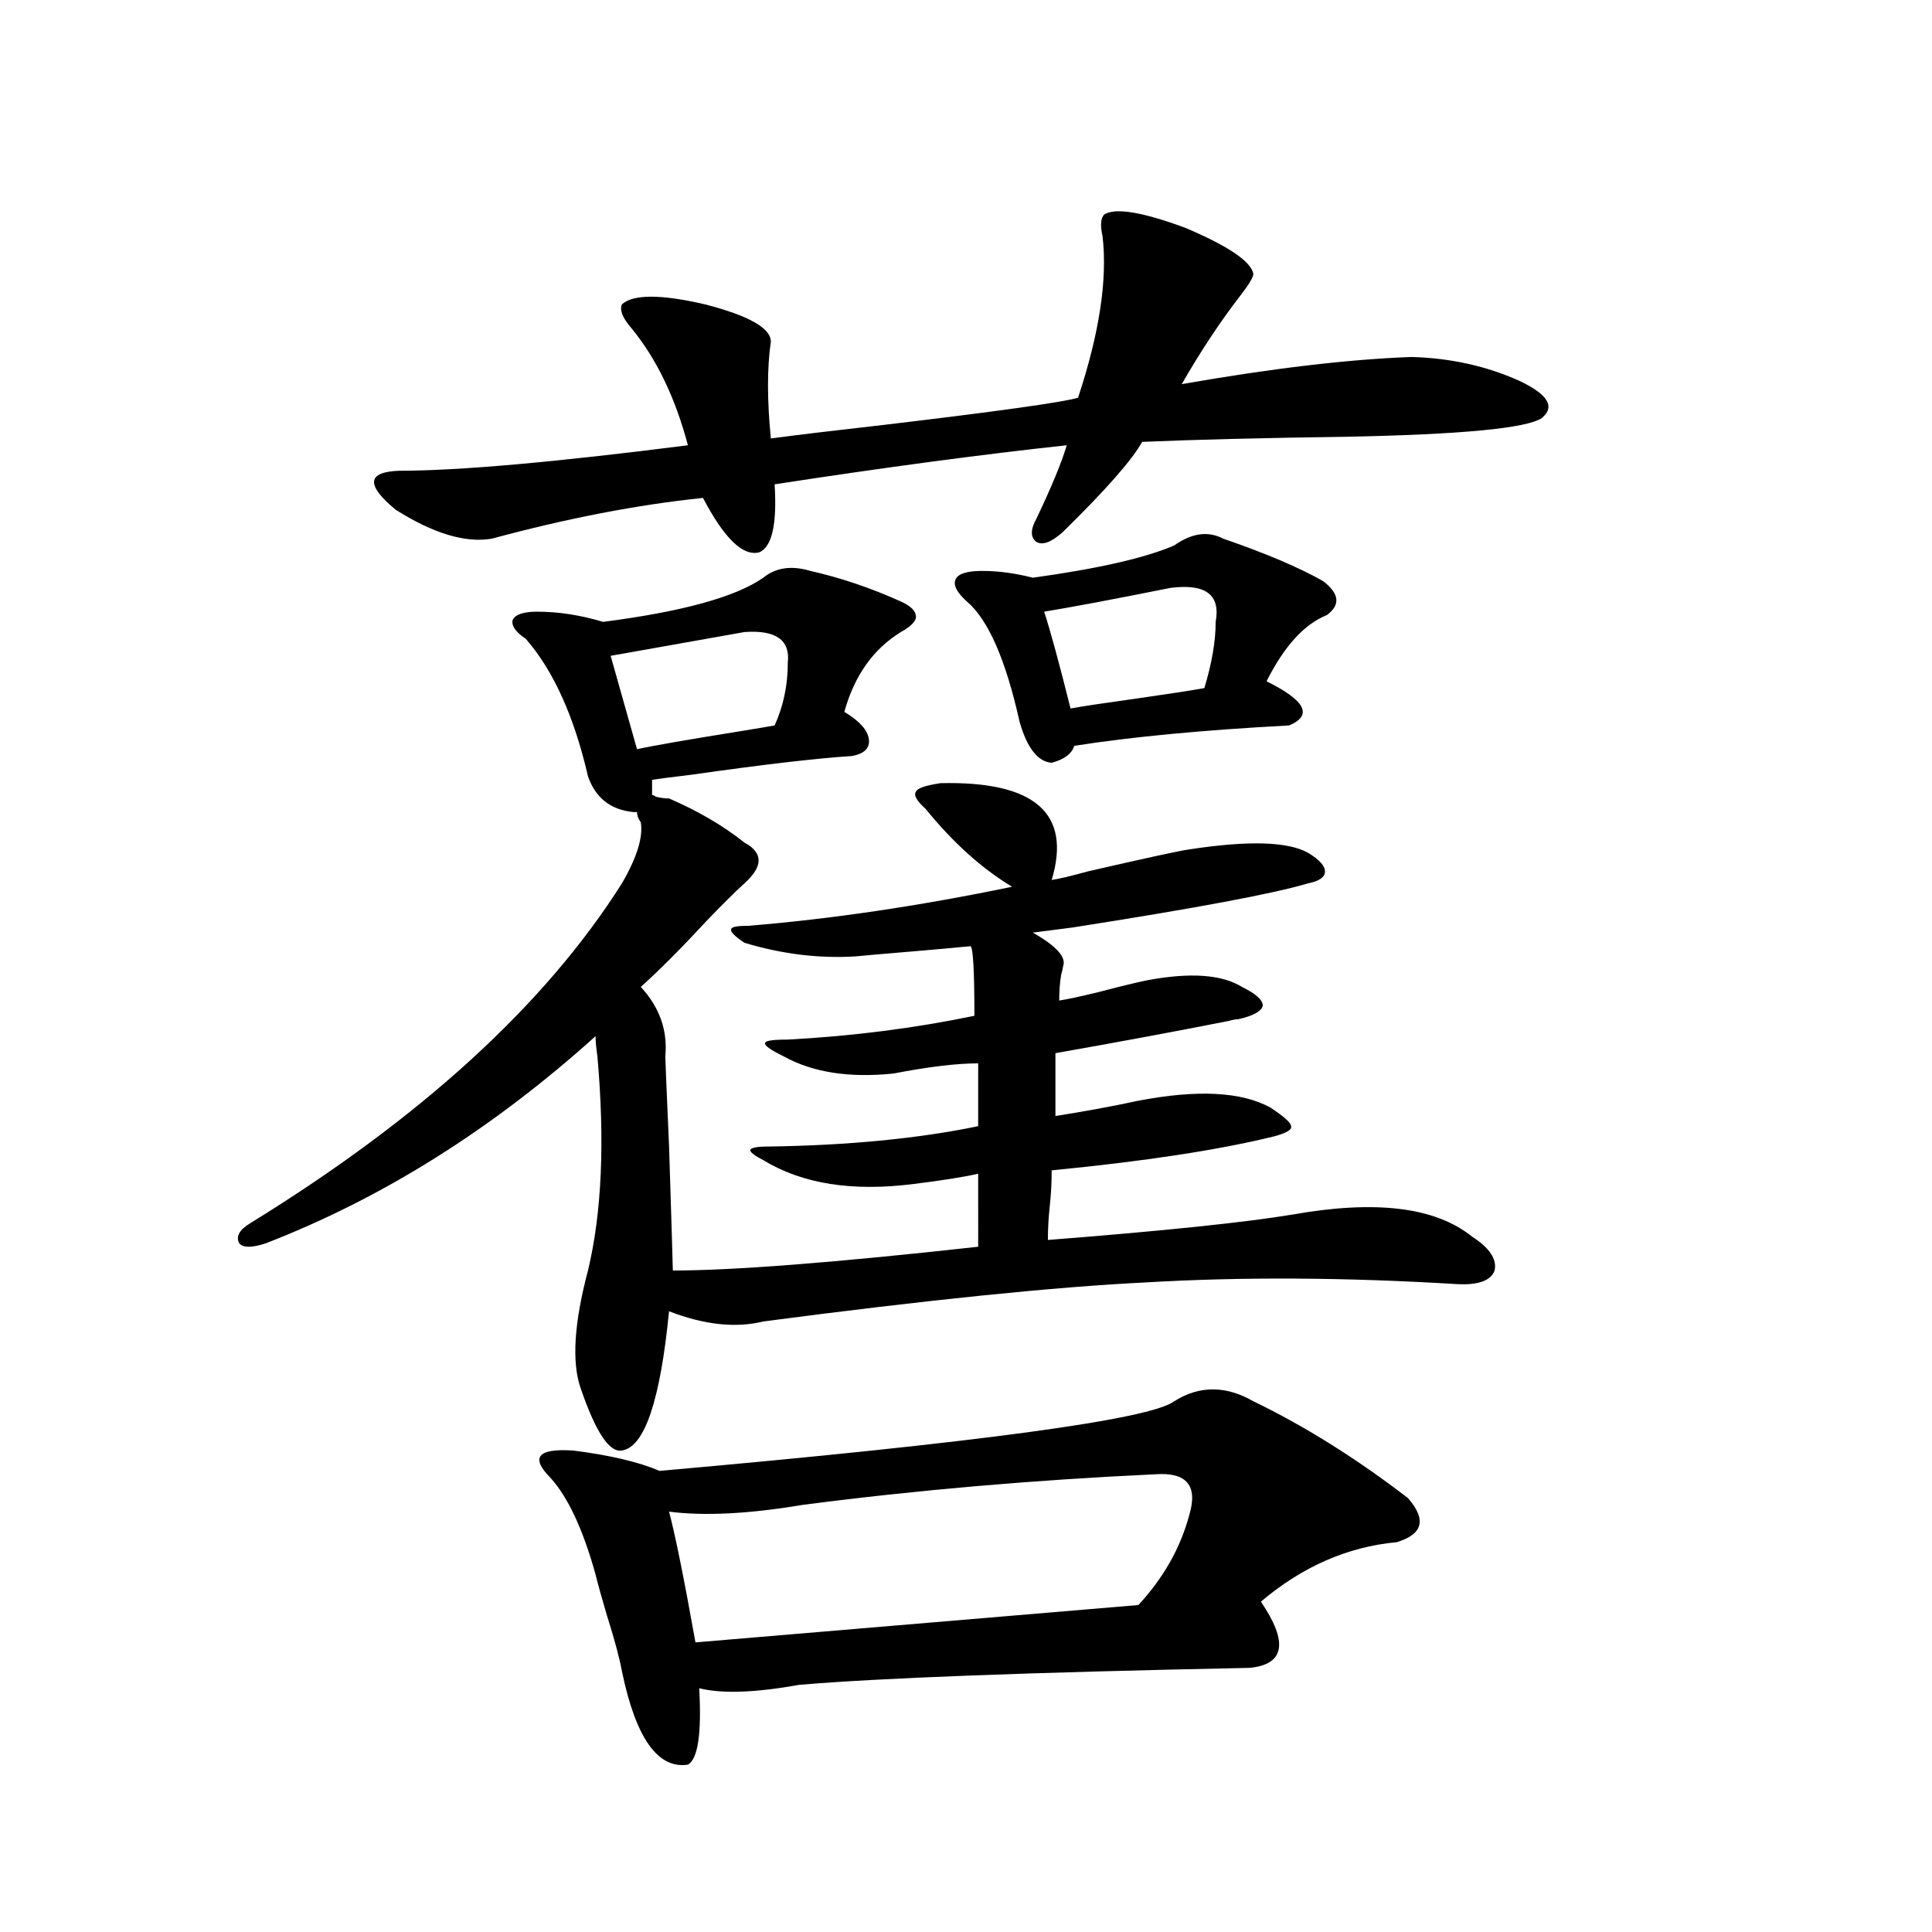
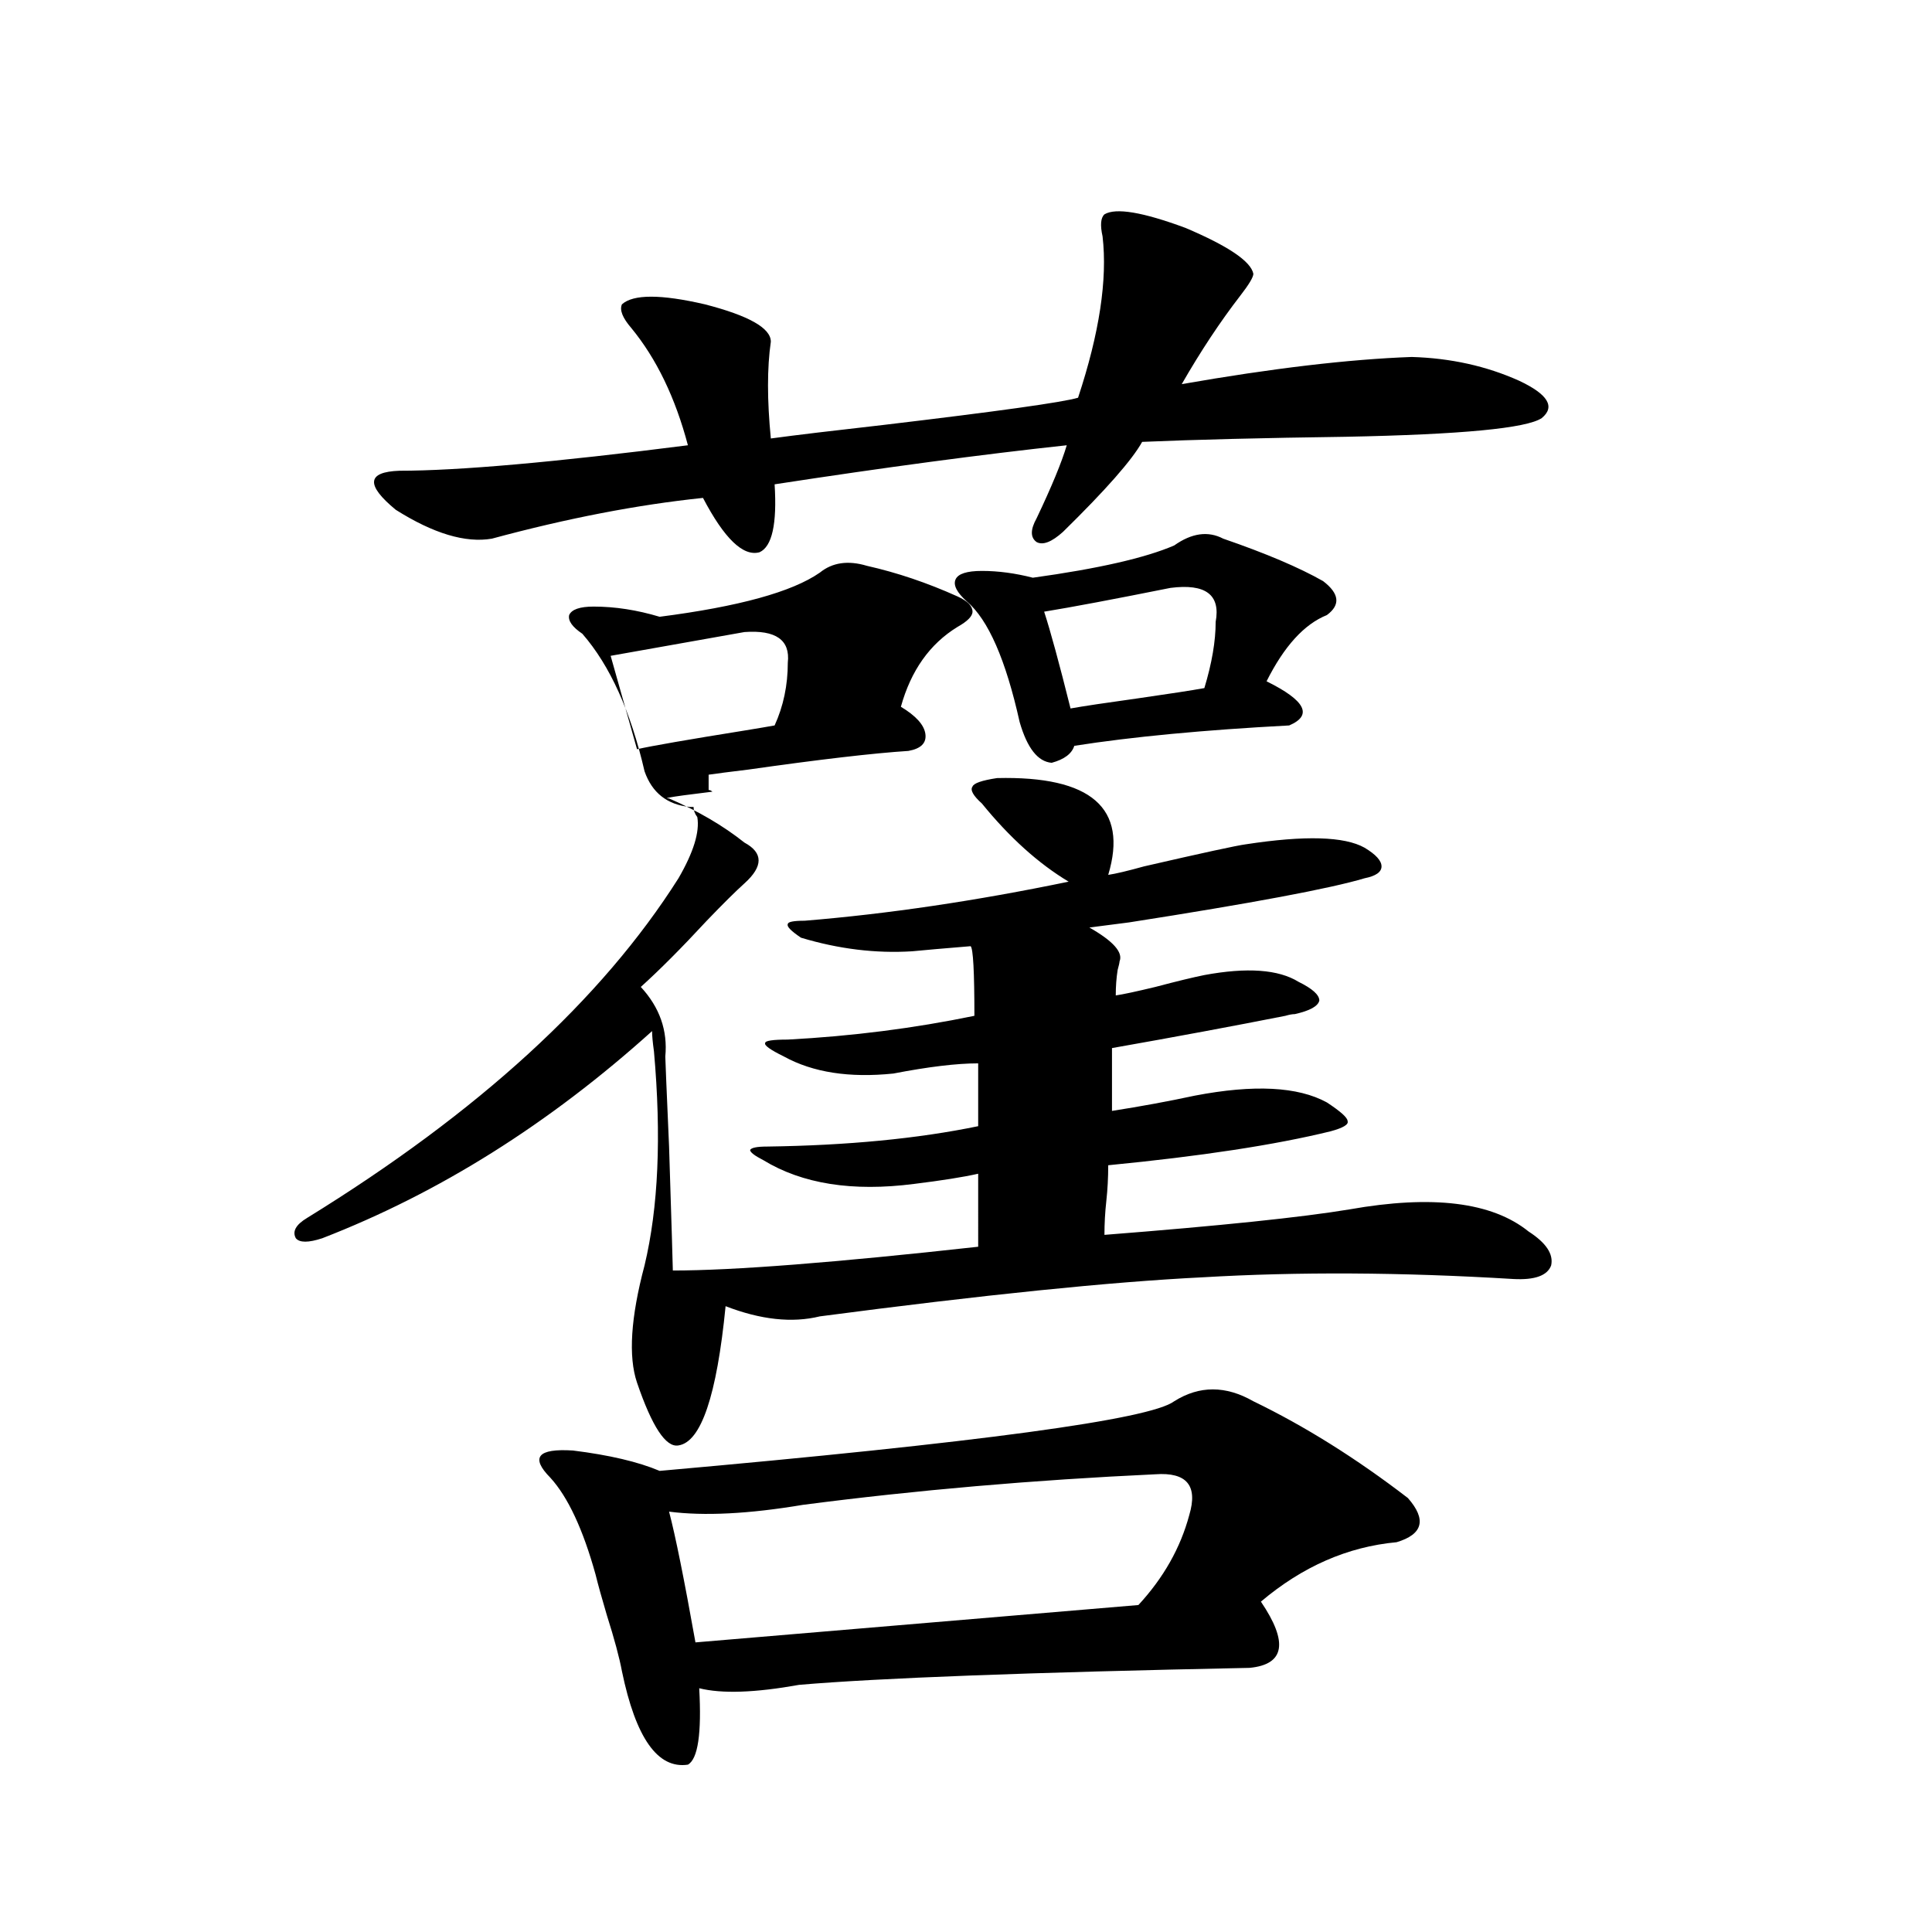
<svg xmlns="http://www.w3.org/2000/svg" version="1.1" id="图层_1" x="0px" y="0px" width="1000px" height="1000px" viewBox="0 0 1000 1000" enable-background="new 0 0 1000 1000" xml:space="preserve">
-   <path d="M346.309,413.281c14.954,6.455,27.957,14.063,39.023,22.852c9.756,5.273,9.756,12.305,0,21.094  c-4.558,4.106-11.066,10.547-19.512,19.336c-13.018,14.063-24.39,25.488-34.146,34.277c9.756,10.547,13.979,22.563,12.683,36.035  c0,1.182,0.641,16.699,1.951,46.582c1.296,41.021,1.951,62.402,1.951,64.16c31.219,0,83.9-4.092,158.045-12.305V607.52  c-7.805,1.758-18.871,3.516-33.17,5.273c-31.874,4.106-57.895,0-78.047-12.305c-4.558-2.334-6.829-4.092-6.829-5.273  c0.641-1.167,3.567-1.758,8.78-1.758c41.615-0.576,78.047-4.092,109.266-10.547v-32.52c-11.066,0-25.7,1.758-43.901,5.273  c-22.773,2.349-41.63-0.576-56.584-8.789c-7.164-3.516-10.411-5.85-9.756-7.031c0-1.167,3.902-1.758,11.707-1.758  c33.17-1.758,65.364-5.85,96.583-12.305c0-22.852-0.655-34.854-1.951-36.035c-5.854,0.591-15.609,1.47-29.268,2.637  c-14.313,1.182-24.39,2.061-30.243,2.637c-18.871,1.182-38.048-1.167-57.56-7.031c-5.213-3.516-7.484-5.85-6.829-7.031  c0-1.167,2.927-1.758,8.78-1.758c42.926-3.516,88.443-10.244,136.582-20.215c-15.609-9.365-30.578-22.852-44.877-40.43  c-4.558-4.092-6.188-7.031-4.878-8.789c0.641-1.758,4.878-3.213,12.683-4.395c48.779-1.167,67.956,15.532,57.56,50.098  c3.902-0.576,10.076-2.046,18.536-4.395c30.563-7.031,48.124-10.835,52.682-11.426c30.563-4.683,51.051-4.092,61.462,1.758  c5.854,3.516,8.78,6.743,8.78,9.668c0,2.939-2.927,4.985-8.78,6.152c-17.561,5.273-58.215,12.896-121.948,22.852  c-9.115,1.182-15.944,2.061-20.487,2.637c12.348,7.031,17.561,12.896,15.609,17.578c0,0.591-0.335,2.061-0.976,4.395  c-0.655,4.106-0.976,8.501-0.976,13.184c3.902-0.576,10.731-2.046,20.487-4.395c11.052-2.925,19.512-4.971,25.365-6.152  c22.104-4.092,38.368-2.925,48.779,3.516c7.149,3.516,10.731,6.743,10.731,9.668c-0.655,2.939-4.878,5.273-12.683,7.031  c-1.311,0-2.927,0.303-4.878,0.879c-26.676,5.273-56.584,10.85-89.754,16.699v32.52c14.954-2.334,29.268-4.971,42.926-7.91  c30.563-5.85,53.322-4.683,68.291,3.516c7.149,4.697,10.731,7.91,10.731,9.668c0.641,1.758-2.286,3.516-8.78,5.273  c-28.627,7.031-66.995,12.896-115.119,17.578c0,6.455-0.335,12.607-0.976,18.457c-0.655,5.864-0.976,11.729-0.976,17.578  c59.831-4.683,102.102-9.077,126.826-13.184c42.926-7.607,73.81-3.804,92.681,11.426c9.101,5.864,13.003,11.729,11.707,17.578  c-1.951,5.273-8.46,7.622-19.512,7.031c-57.895-3.516-111.552-3.804-160.972-0.879c-47.483,2.349-113.503,9.092-198.044,20.215  c-14.313,3.516-30.578,1.758-48.779-5.273c-4.558,46.294-12.683,70.313-24.39,72.07c-6.509,1.182-13.658-9.668-21.463-32.52  c-4.558-13.472-3.262-33.687,3.902-60.645c7.149-29.883,8.78-66.797,4.878-110.742c-0.655-4.683-0.976-8.198-0.976-10.547  c-53.337,48.052-110.241,83.799-170.727,107.227c-7.165,2.349-11.707,2.349-13.658,0c-1.951-3.516,0-7.031,5.854-10.547  c88.443-54.492,152.511-113.076,192.19-175.781c7.805-13.472,11.052-24.019,9.756-31.641c-1.311-1.758-1.951-3.516-1.951-5.273  h-1.951c-11.707-1.167-19.512-7.319-23.414-18.457c-7.164-31.05-17.896-54.78-32.194-71.191c-5.213-3.516-7.484-6.729-6.829-9.668  c1.296-2.925,5.519-4.395,12.683-4.395c11.052,0,22.438,1.758,34.146,5.273c40.975-5.273,68.611-12.881,82.925-22.852  c6.494-5.273,14.634-6.44,24.39-3.516c15.609,3.516,31.219,8.789,46.828,15.82c5.198,2.349,7.805,4.985,7.805,7.91  c0,2.349-2.606,4.985-7.805,7.91c-14.313,8.789-24.069,22.563-29.268,41.309c7.805,4.697,12.027,9.38,12.683,14.063  c0.641,4.697-2.286,7.622-8.78,8.789c-18.216,1.182-45.853,4.395-82.925,9.668c-9.756,1.182-16.585,2.061-20.487,2.637v7.91  c0.641,0,1.296,0.303,1.951,0.879C342.071,412.993,344.357,413.281,346.309,413.281z M571.669,110.938  c5.854-3.516,19.832-1.167,41.95,7.031c22.104,9.38,33.811,17.29,35.121,23.73c0,1.758-2.286,5.576-6.829,11.426  c-10.411,13.486-20.487,28.716-30.243,45.703c46.828-8.198,86.492-12.881,119.021-14.063c20.152,0.591,38.688,4.697,55.608,12.305  c14.954,7.031,18.856,13.486,11.707,19.336c-7.805,5.273-41.63,8.501-101.461,9.668c-42.926,0.591-78.047,1.47-105.363,2.637  c-5.213,9.38-18.871,24.912-40.975,46.582c-5.854,5.273-10.411,7.031-13.658,5.273c-3.262-2.334-3.262-6.44,0-12.305  c7.805-16.396,13.003-29.004,15.609-37.793c-43.581,4.697-93.991,11.426-151.216,20.215c1.296,20.518-1.311,32.231-7.805,35.156  c-8.46,2.349-18.216-7.031-29.268-28.125c-33.825,3.516-70.242,10.547-109.266,21.094c-13.658,2.349-30.243-2.637-49.754-14.941  c-15.609-12.881-14.969-19.624,1.951-20.215c30.563,0,80.318-4.395,149.264-13.184c-6.509-24.609-16.265-44.824-29.268-60.645  c-4.558-5.273-6.188-9.365-4.878-12.305c5.854-5.273,20.152-5.273,42.926,0c22.759,5.864,34.146,12.305,34.146,19.336  c-1.951,13.486-1.951,30.186,0,50.098c13.003-1.758,32.515-4.092,58.535-7.031c59.176-7.031,92.681-11.714,100.485-14.063  c11.052-33.398,15.274-61.221,12.683-83.496C569.383,116.514,569.718,112.695,571.669,110.938z M648.74,725.293  c26.661,12.896,53.322,29.595,79.998,50.098c9.756,11.138,7.805,18.76-5.854,22.852c-25.365,2.349-48.779,12.607-70.242,30.762  c14.299,21.094,12.348,32.52-5.854,34.277c-114.479,2.335-192.19,5.273-233.165,8.789c-22.773,4.093-39.999,4.684-51.706,1.758  c1.296,23.429-0.655,36.612-5.854,39.551c-15.609,2.335-26.996-13.773-34.146-48.34c-1.311-7.031-3.902-16.699-7.805-29.004  c-2.606-8.789-4.558-15.82-5.854-21.094c-6.509-23.428-14.313-40.127-23.414-50.098c-5.213-5.273-6.829-9.077-4.878-11.426  c1.951-2.334,7.47-3.213,16.585-2.637c18.856,2.349,33.811,5.864,44.877,10.547c165.194-14.639,253.973-26.655,266.335-36.035  C620.769,717.095,634.427,717.095,648.74,725.293z M385.332,327.148l-69.267,12.305l13.658,48.34  c7.805-1.758,26.341-4.971,55.608-9.668c7.149-1.167,12.348-2.046,15.609-2.637c4.543-9.956,6.829-20.791,6.829-32.52  C409.066,331.255,401.582,325.981,385.332,327.148z M598.01,763.086c-63.093,2.939-123.899,8.213-182.435,15.82  c-27.972,4.697-51.065,5.864-69.267,3.516c3.247,12.305,7.805,34.868,13.658,67.676l229.263-19.336  c13.003-14.063,21.783-29.58,26.341-46.582C620.113,768.95,614.26,761.919,598.01,763.086z M633.131,278.809  c22.104,7.622,39.344,14.941,51.706,21.973c8.445,6.455,9.101,12.305,1.951,17.578c-11.707,4.697-22.118,16.123-31.219,34.277  c20.152,9.971,24.055,17.578,11.707,22.852c-44.236,2.349-81.309,5.864-111.217,10.547c-1.311,4.106-5.213,7.031-11.707,8.789  c-7.164-0.576-12.683-7.607-16.585-21.094c-7.164-32.217-16.265-53.022-27.316-62.402c-5.213-4.683-7.164-8.486-5.854-11.426  c1.296-2.925,5.854-4.395,13.658-4.395c8.445,0,17.226,1.182,26.341,3.516c33.811-4.683,58.2-10.244,73.169-16.699  C616.866,275.884,625.326,274.717,633.131,278.809z M605.814,304.297c-29.268,5.864-51.065,9.971-65.364,12.305  c3.247,9.971,7.805,26.67,13.658,50.098c6.494-1.167,18.201-2.925,35.121-5.273c16.25-2.334,27.637-4.092,34.146-5.273  c3.902-12.881,5.854-24.307,5.854-34.277C631.82,307.813,624.016,301.963,605.814,304.297z" />
+   <path d="M346.309,413.281c14.954,6.455,27.957,14.063,39.023,22.852c9.756,5.273,9.756,12.305,0,21.094  c-4.558,4.106-11.066,10.547-19.512,19.336c-13.018,14.063-24.39,25.488-34.146,34.277c9.756,10.547,13.979,22.563,12.683,36.035  c0,1.182,0.641,16.699,1.951,46.582c1.296,41.021,1.951,62.402,1.951,64.16c31.219,0,83.9-4.092,158.045-12.305V607.52  c-7.805,1.758-18.871,3.516-33.17,5.273c-31.874,4.106-57.895,0-78.047-12.305c-4.558-2.334-6.829-4.092-6.829-5.273  c0.641-1.167,3.567-1.758,8.78-1.758c41.615-0.576,78.047-4.092,109.266-10.547v-32.52c-11.066,0-25.7,1.758-43.901,5.273  c-22.773,2.349-41.63-0.576-56.584-8.789c-7.164-3.516-10.411-5.85-9.756-7.031c0-1.167,3.902-1.758,11.707-1.758  c33.17-1.758,65.364-5.85,96.583-12.305c0-22.852-0.655-34.854-1.951-36.035c-14.313,1.182-24.39,2.061-30.243,2.637c-18.871,1.182-38.048-1.167-57.56-7.031c-5.213-3.516-7.484-5.85-6.829-7.031  c0-1.167,2.927-1.758,8.78-1.758c42.926-3.516,88.443-10.244,136.582-20.215c-15.609-9.365-30.578-22.852-44.877-40.43  c-4.558-4.092-6.188-7.031-4.878-8.789c0.641-1.758,4.878-3.213,12.683-4.395c48.779-1.167,67.956,15.532,57.56,50.098  c3.902-0.576,10.076-2.046,18.536-4.395c30.563-7.031,48.124-10.835,52.682-11.426c30.563-4.683,51.051-4.092,61.462,1.758  c5.854,3.516,8.78,6.743,8.78,9.668c0,2.939-2.927,4.985-8.78,6.152c-17.561,5.273-58.215,12.896-121.948,22.852  c-9.115,1.182-15.944,2.061-20.487,2.637c12.348,7.031,17.561,12.896,15.609,17.578c0,0.591-0.335,2.061-0.976,4.395  c-0.655,4.106-0.976,8.501-0.976,13.184c3.902-0.576,10.731-2.046,20.487-4.395c11.052-2.925,19.512-4.971,25.365-6.152  c22.104-4.092,38.368-2.925,48.779,3.516c7.149,3.516,10.731,6.743,10.731,9.668c-0.655,2.939-4.878,5.273-12.683,7.031  c-1.311,0-2.927,0.303-4.878,0.879c-26.676,5.273-56.584,10.85-89.754,16.699v32.52c14.954-2.334,29.268-4.971,42.926-7.91  c30.563-5.85,53.322-4.683,68.291,3.516c7.149,4.697,10.731,7.91,10.731,9.668c0.641,1.758-2.286,3.516-8.78,5.273  c-28.627,7.031-66.995,12.896-115.119,17.578c0,6.455-0.335,12.607-0.976,18.457c-0.655,5.864-0.976,11.729-0.976,17.578  c59.831-4.683,102.102-9.077,126.826-13.184c42.926-7.607,73.81-3.804,92.681,11.426c9.101,5.864,13.003,11.729,11.707,17.578  c-1.951,5.273-8.46,7.622-19.512,7.031c-57.895-3.516-111.552-3.804-160.972-0.879c-47.483,2.349-113.503,9.092-198.044,20.215  c-14.313,3.516-30.578,1.758-48.779-5.273c-4.558,46.294-12.683,70.313-24.39,72.07c-6.509,1.182-13.658-9.668-21.463-32.52  c-4.558-13.472-3.262-33.687,3.902-60.645c7.149-29.883,8.78-66.797,4.878-110.742c-0.655-4.683-0.976-8.198-0.976-10.547  c-53.337,48.052-110.241,83.799-170.727,107.227c-7.165,2.349-11.707,2.349-13.658,0c-1.951-3.516,0-7.031,5.854-10.547  c88.443-54.492,152.511-113.076,192.19-175.781c7.805-13.472,11.052-24.019,9.756-31.641c-1.311-1.758-1.951-3.516-1.951-5.273  h-1.951c-11.707-1.167-19.512-7.319-23.414-18.457c-7.164-31.05-17.896-54.78-32.194-71.191c-5.213-3.516-7.484-6.729-6.829-9.668  c1.296-2.925,5.519-4.395,12.683-4.395c11.052,0,22.438,1.758,34.146,5.273c40.975-5.273,68.611-12.881,82.925-22.852  c6.494-5.273,14.634-6.44,24.39-3.516c15.609,3.516,31.219,8.789,46.828,15.82c5.198,2.349,7.805,4.985,7.805,7.91  c0,2.349-2.606,4.985-7.805,7.91c-14.313,8.789-24.069,22.563-29.268,41.309c7.805,4.697,12.027,9.38,12.683,14.063  c0.641,4.697-2.286,7.622-8.78,8.789c-18.216,1.182-45.853,4.395-82.925,9.668c-9.756,1.182-16.585,2.061-20.487,2.637v7.91  c0.641,0,1.296,0.303,1.951,0.879C342.071,412.993,344.357,413.281,346.309,413.281z M571.669,110.938  c5.854-3.516,19.832-1.167,41.95,7.031c22.104,9.38,33.811,17.29,35.121,23.73c0,1.758-2.286,5.576-6.829,11.426  c-10.411,13.486-20.487,28.716-30.243,45.703c46.828-8.198,86.492-12.881,119.021-14.063c20.152,0.591,38.688,4.697,55.608,12.305  c14.954,7.031,18.856,13.486,11.707,19.336c-7.805,5.273-41.63,8.501-101.461,9.668c-42.926,0.591-78.047,1.47-105.363,2.637  c-5.213,9.38-18.871,24.912-40.975,46.582c-5.854,5.273-10.411,7.031-13.658,5.273c-3.262-2.334-3.262-6.44,0-12.305  c7.805-16.396,13.003-29.004,15.609-37.793c-43.581,4.697-93.991,11.426-151.216,20.215c1.296,20.518-1.311,32.231-7.805,35.156  c-8.46,2.349-18.216-7.031-29.268-28.125c-33.825,3.516-70.242,10.547-109.266,21.094c-13.658,2.349-30.243-2.637-49.754-14.941  c-15.609-12.881-14.969-19.624,1.951-20.215c30.563,0,80.318-4.395,149.264-13.184c-6.509-24.609-16.265-44.824-29.268-60.645  c-4.558-5.273-6.188-9.365-4.878-12.305c5.854-5.273,20.152-5.273,42.926,0c22.759,5.864,34.146,12.305,34.146,19.336  c-1.951,13.486-1.951,30.186,0,50.098c13.003-1.758,32.515-4.092,58.535-7.031c59.176-7.031,92.681-11.714,100.485-14.063  c11.052-33.398,15.274-61.221,12.683-83.496C569.383,116.514,569.718,112.695,571.669,110.938z M648.74,725.293  c26.661,12.896,53.322,29.595,79.998,50.098c9.756,11.138,7.805,18.76-5.854,22.852c-25.365,2.349-48.779,12.607-70.242,30.762  c14.299,21.094,12.348,32.52-5.854,34.277c-114.479,2.335-192.19,5.273-233.165,8.789c-22.773,4.093-39.999,4.684-51.706,1.758  c1.296,23.429-0.655,36.612-5.854,39.551c-15.609,2.335-26.996-13.773-34.146-48.34c-1.311-7.031-3.902-16.699-7.805-29.004  c-2.606-8.789-4.558-15.82-5.854-21.094c-6.509-23.428-14.313-40.127-23.414-50.098c-5.213-5.273-6.829-9.077-4.878-11.426  c1.951-2.334,7.47-3.213,16.585-2.637c18.856,2.349,33.811,5.864,44.877,10.547c165.194-14.639,253.973-26.655,266.335-36.035  C620.769,717.095,634.427,717.095,648.74,725.293z M385.332,327.148l-69.267,12.305l13.658,48.34  c7.805-1.758,26.341-4.971,55.608-9.668c7.149-1.167,12.348-2.046,15.609-2.637c4.543-9.956,6.829-20.791,6.829-32.52  C409.066,331.255,401.582,325.981,385.332,327.148z M598.01,763.086c-63.093,2.939-123.899,8.213-182.435,15.82  c-27.972,4.697-51.065,5.864-69.267,3.516c3.247,12.305,7.805,34.868,13.658,67.676l229.263-19.336  c13.003-14.063,21.783-29.58,26.341-46.582C620.113,768.95,614.26,761.919,598.01,763.086z M633.131,278.809  c22.104,7.622,39.344,14.941,51.706,21.973c8.445,6.455,9.101,12.305,1.951,17.578c-11.707,4.697-22.118,16.123-31.219,34.277  c20.152,9.971,24.055,17.578,11.707,22.852c-44.236,2.349-81.309,5.864-111.217,10.547c-1.311,4.106-5.213,7.031-11.707,8.789  c-7.164-0.576-12.683-7.607-16.585-21.094c-7.164-32.217-16.265-53.022-27.316-62.402c-5.213-4.683-7.164-8.486-5.854-11.426  c1.296-2.925,5.854-4.395,13.658-4.395c8.445,0,17.226,1.182,26.341,3.516c33.811-4.683,58.2-10.244,73.169-16.699  C616.866,275.884,625.326,274.717,633.131,278.809z M605.814,304.297c-29.268,5.864-51.065,9.971-65.364,12.305  c3.247,9.971,7.805,26.67,13.658,50.098c6.494-1.167,18.201-2.925,35.121-5.273c16.25-2.334,27.637-4.092,34.146-5.273  c3.902-12.881,5.854-24.307,5.854-34.277C631.82,307.813,624.016,301.963,605.814,304.297z" />
</svg>